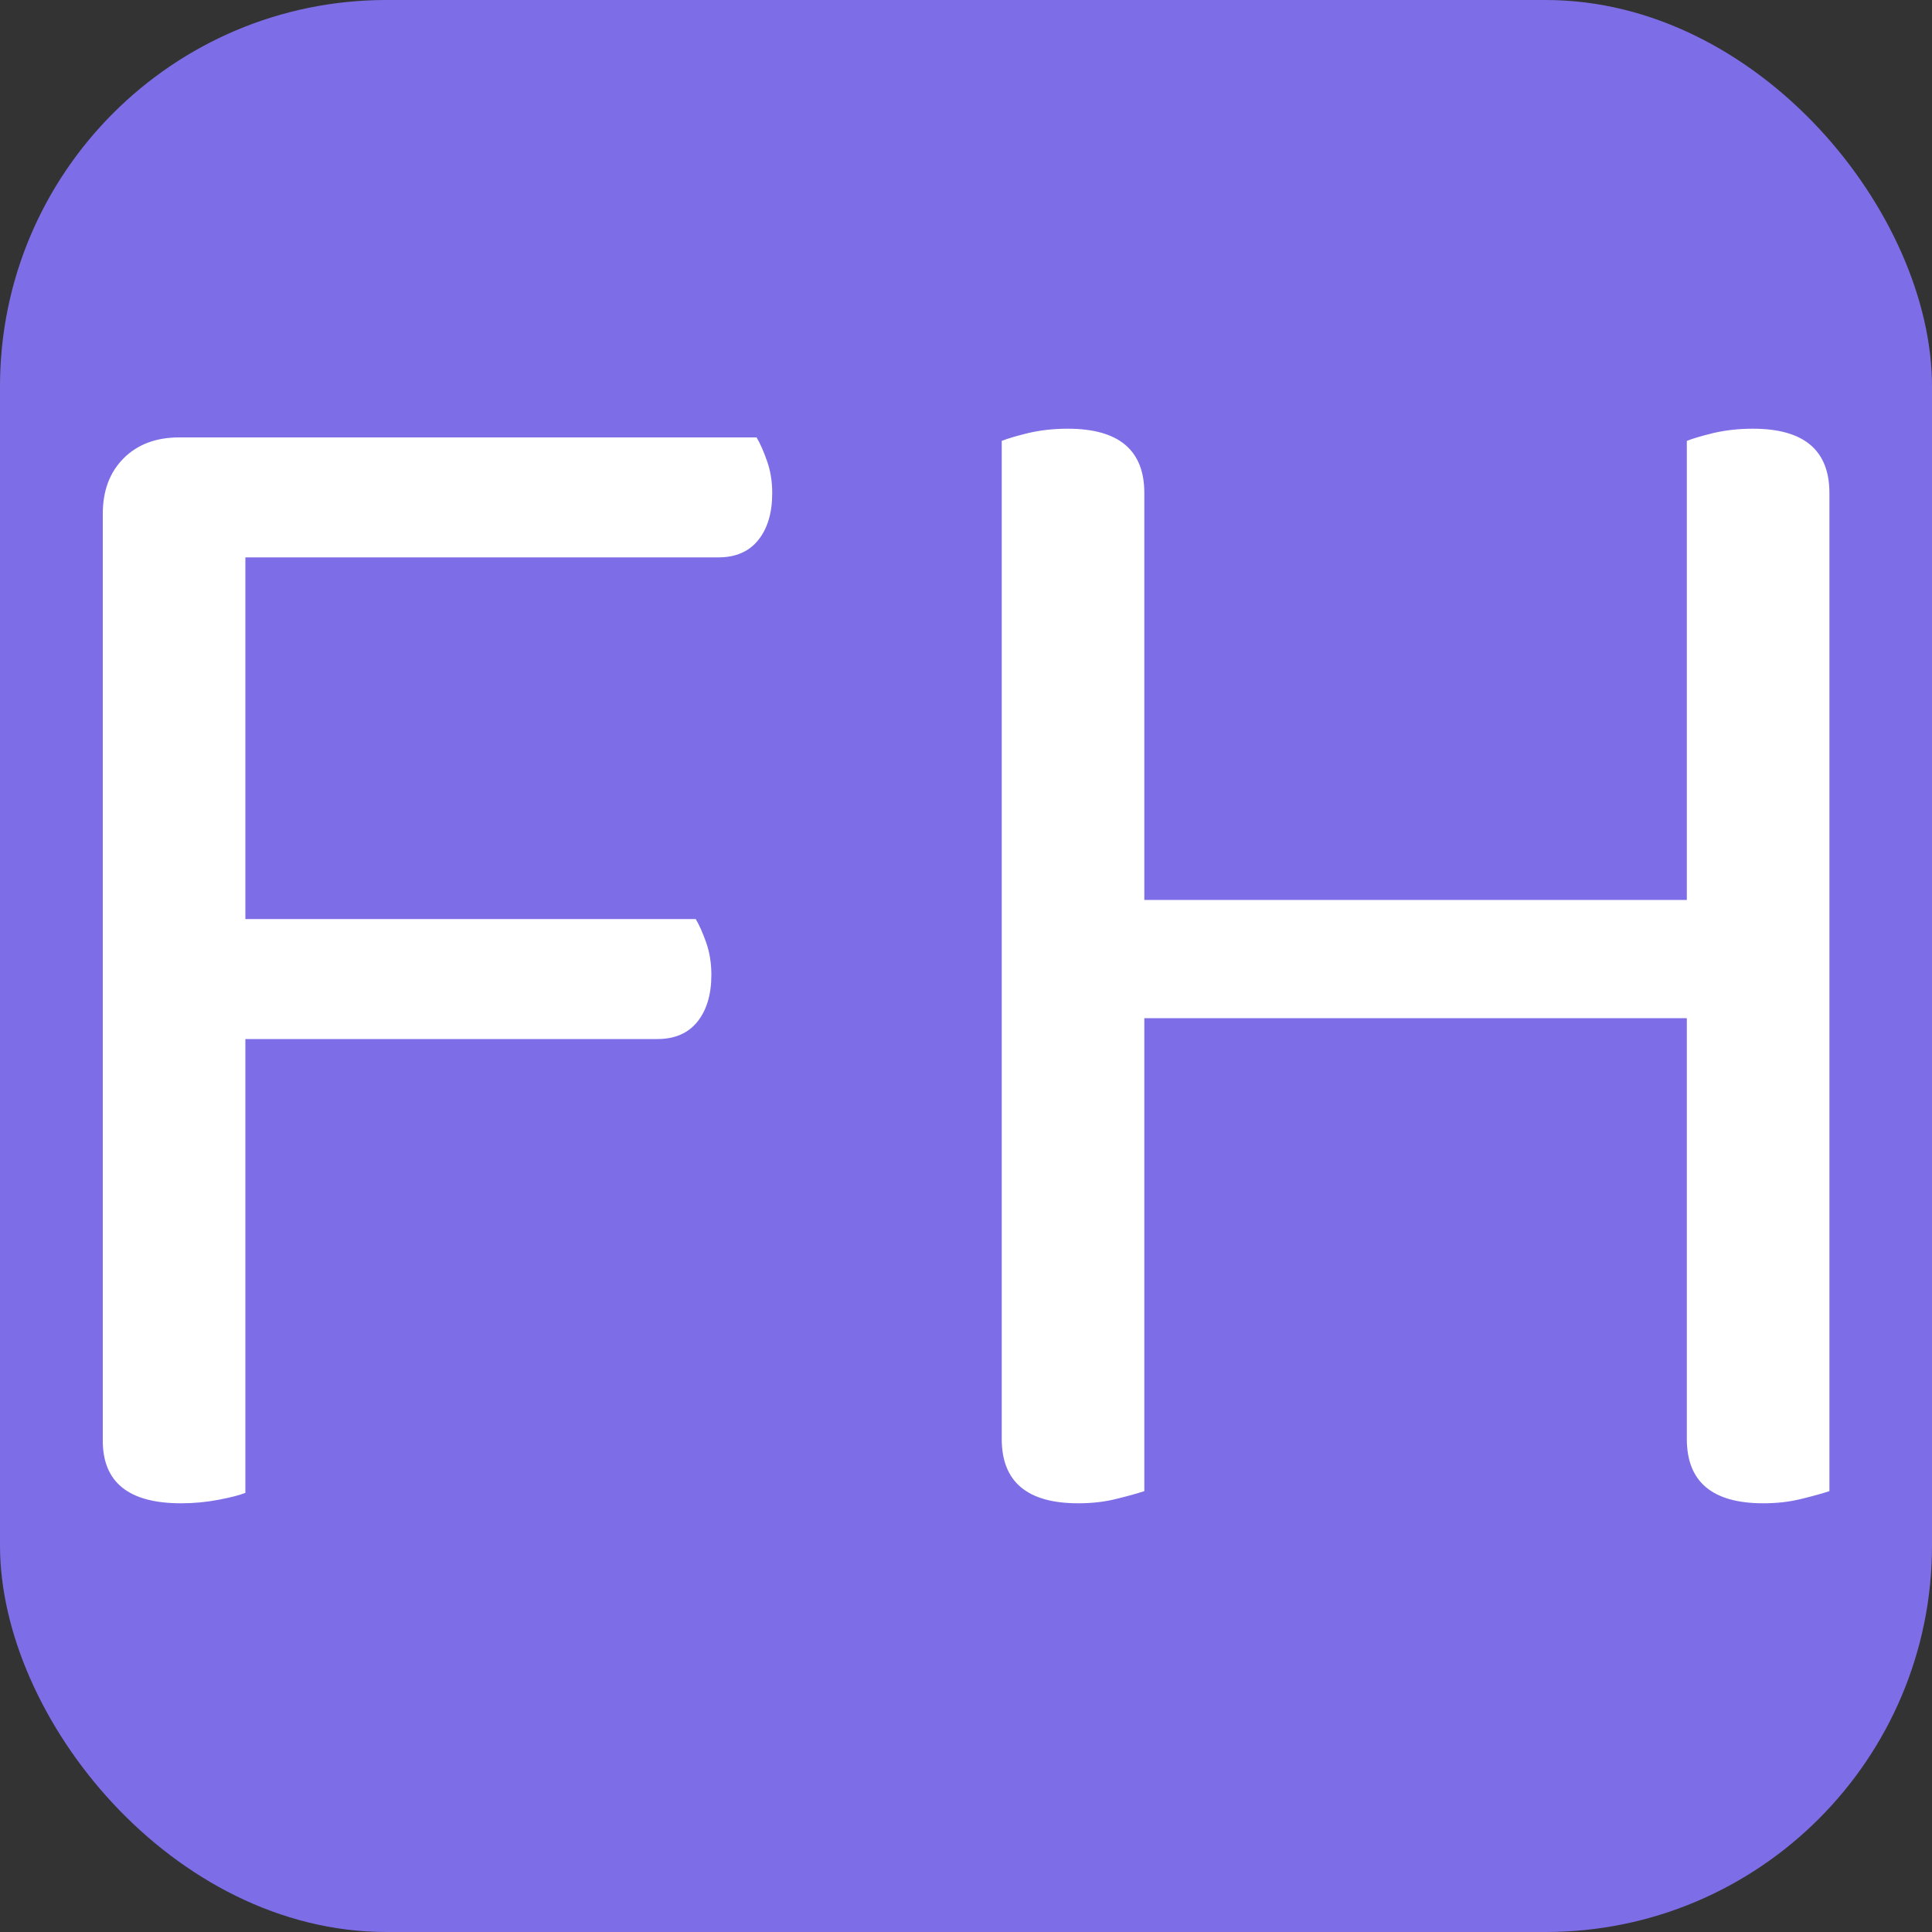
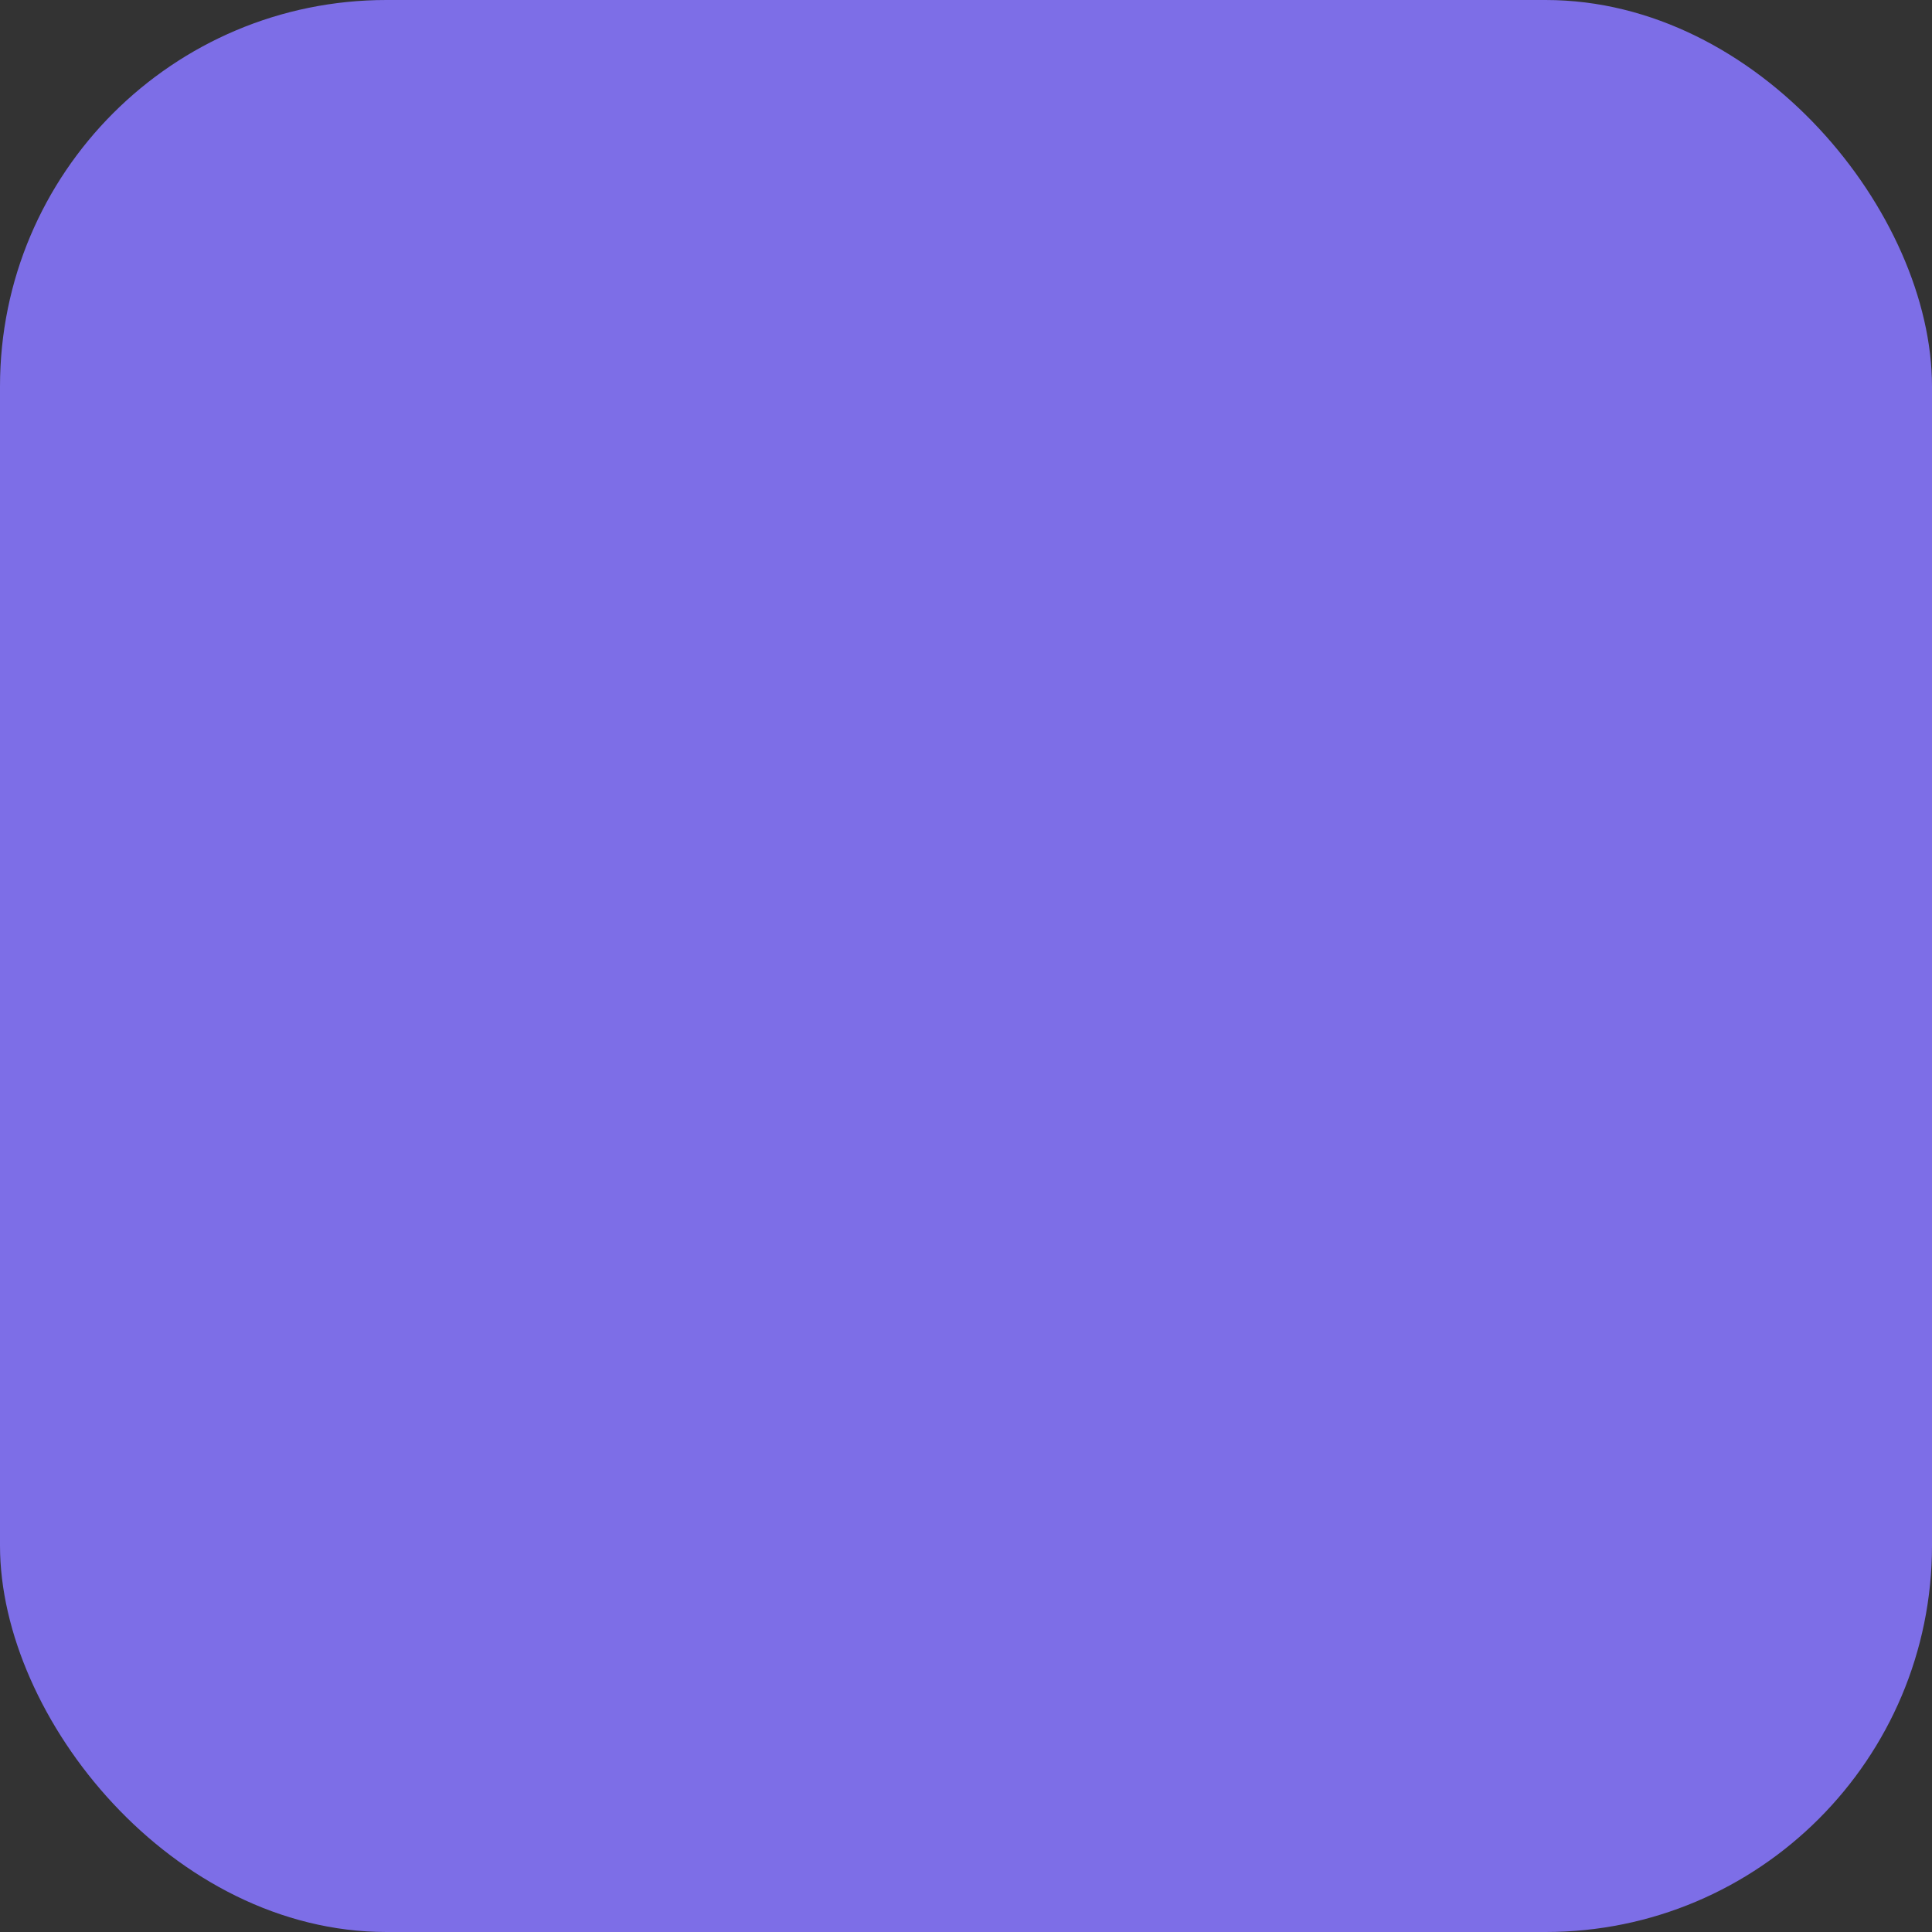
<svg xmlns="http://www.w3.org/2000/svg" width="256" height="256" viewBox="0 0 100 100">
  <rect x="0" y="0" width="100" height="100" fill="#333333" stroke="none" />
  <rect width="100" height="100" rx="20" fill="#7d6ee7" />
-   <path d="M9.28 22.64L39.16 22.64Q39.43 23.09 39.70 23.86Q39.97 24.62 39.97 25.52L39.97 25.52Q39.97 27.05 39.25 27.95Q38.53 28.85 37.18 28.85L37.18 28.85L12.70 28.85L12.70 47.57L36.01 47.57Q36.28 48.02 36.55 48.78Q36.82 49.55 36.82 50.45L36.82 50.45Q36.82 51.98 36.10 52.88Q35.38 53.78 34.03 53.78L34.03 53.78L12.70 53.78L12.70 77.27Q12.25 77.45 11.30 77.63Q10.36 77.81 9.37 77.81L9.37 77.81Q5.32 77.81 5.32 74.57L5.32 74.57L5.32 26.60Q5.32 24.80 6.40 23.72Q7.48 22.64 9.28 22.64L9.28 22.64ZM94.69 77.18L94.69 77.18Q94.15 77.36 93.25 77.58Q92.34 77.81 91.27 77.81L91.27 77.81Q87.31 77.81 87.31 74.48L87.31 74.48L87.31 52.70L59.23 52.70L59.23 77.18Q58.69 77.36 57.79 77.58Q56.89 77.81 55.81 77.81L55.81 77.81Q51.85 77.81 51.85 74.48L51.85 74.48L51.85 22.82Q52.30 22.64 53.24 22.41Q54.19 22.19 55.27 22.19L55.27 22.19Q59.23 22.19 59.23 25.52L59.23 25.52L59.23 46.58L87.31 46.58L87.31 22.82Q87.76 22.64 88.70 22.41Q89.65 22.19 90.73 22.19L90.73 22.19Q94.69 22.19 94.69 25.52L94.69 25.52L94.69 77.18Z" fill="#fff" />
</svg>